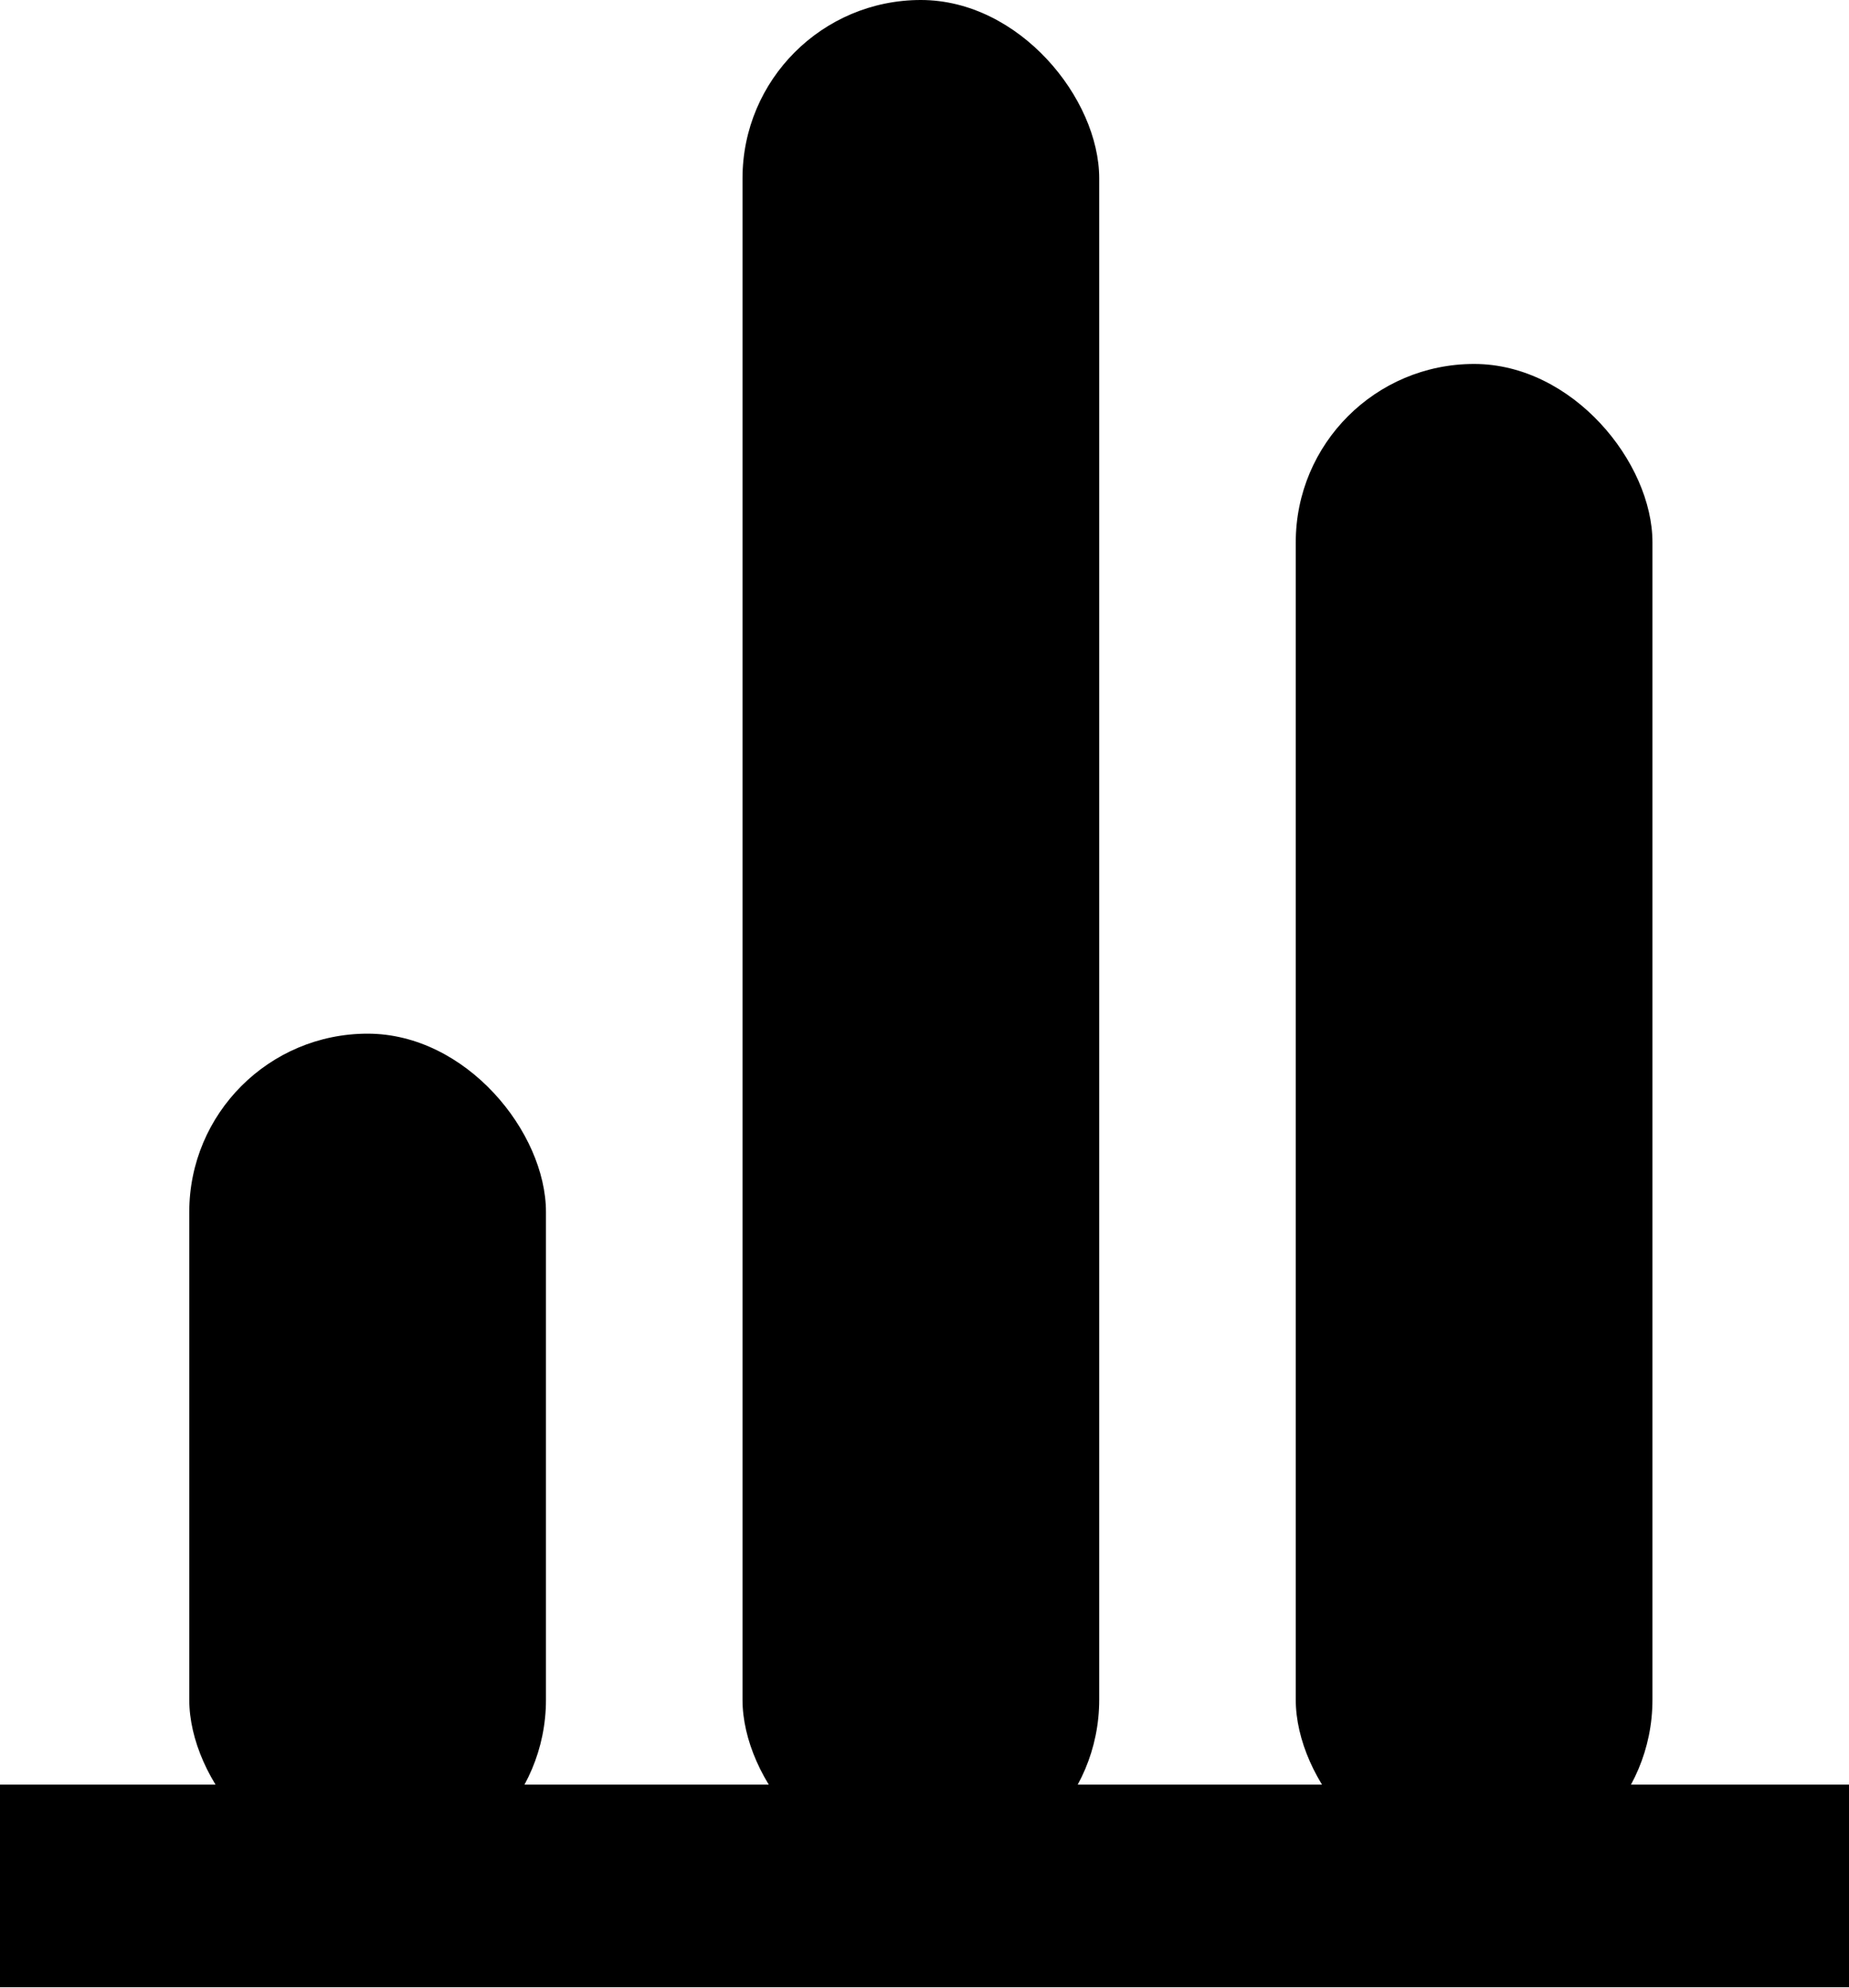
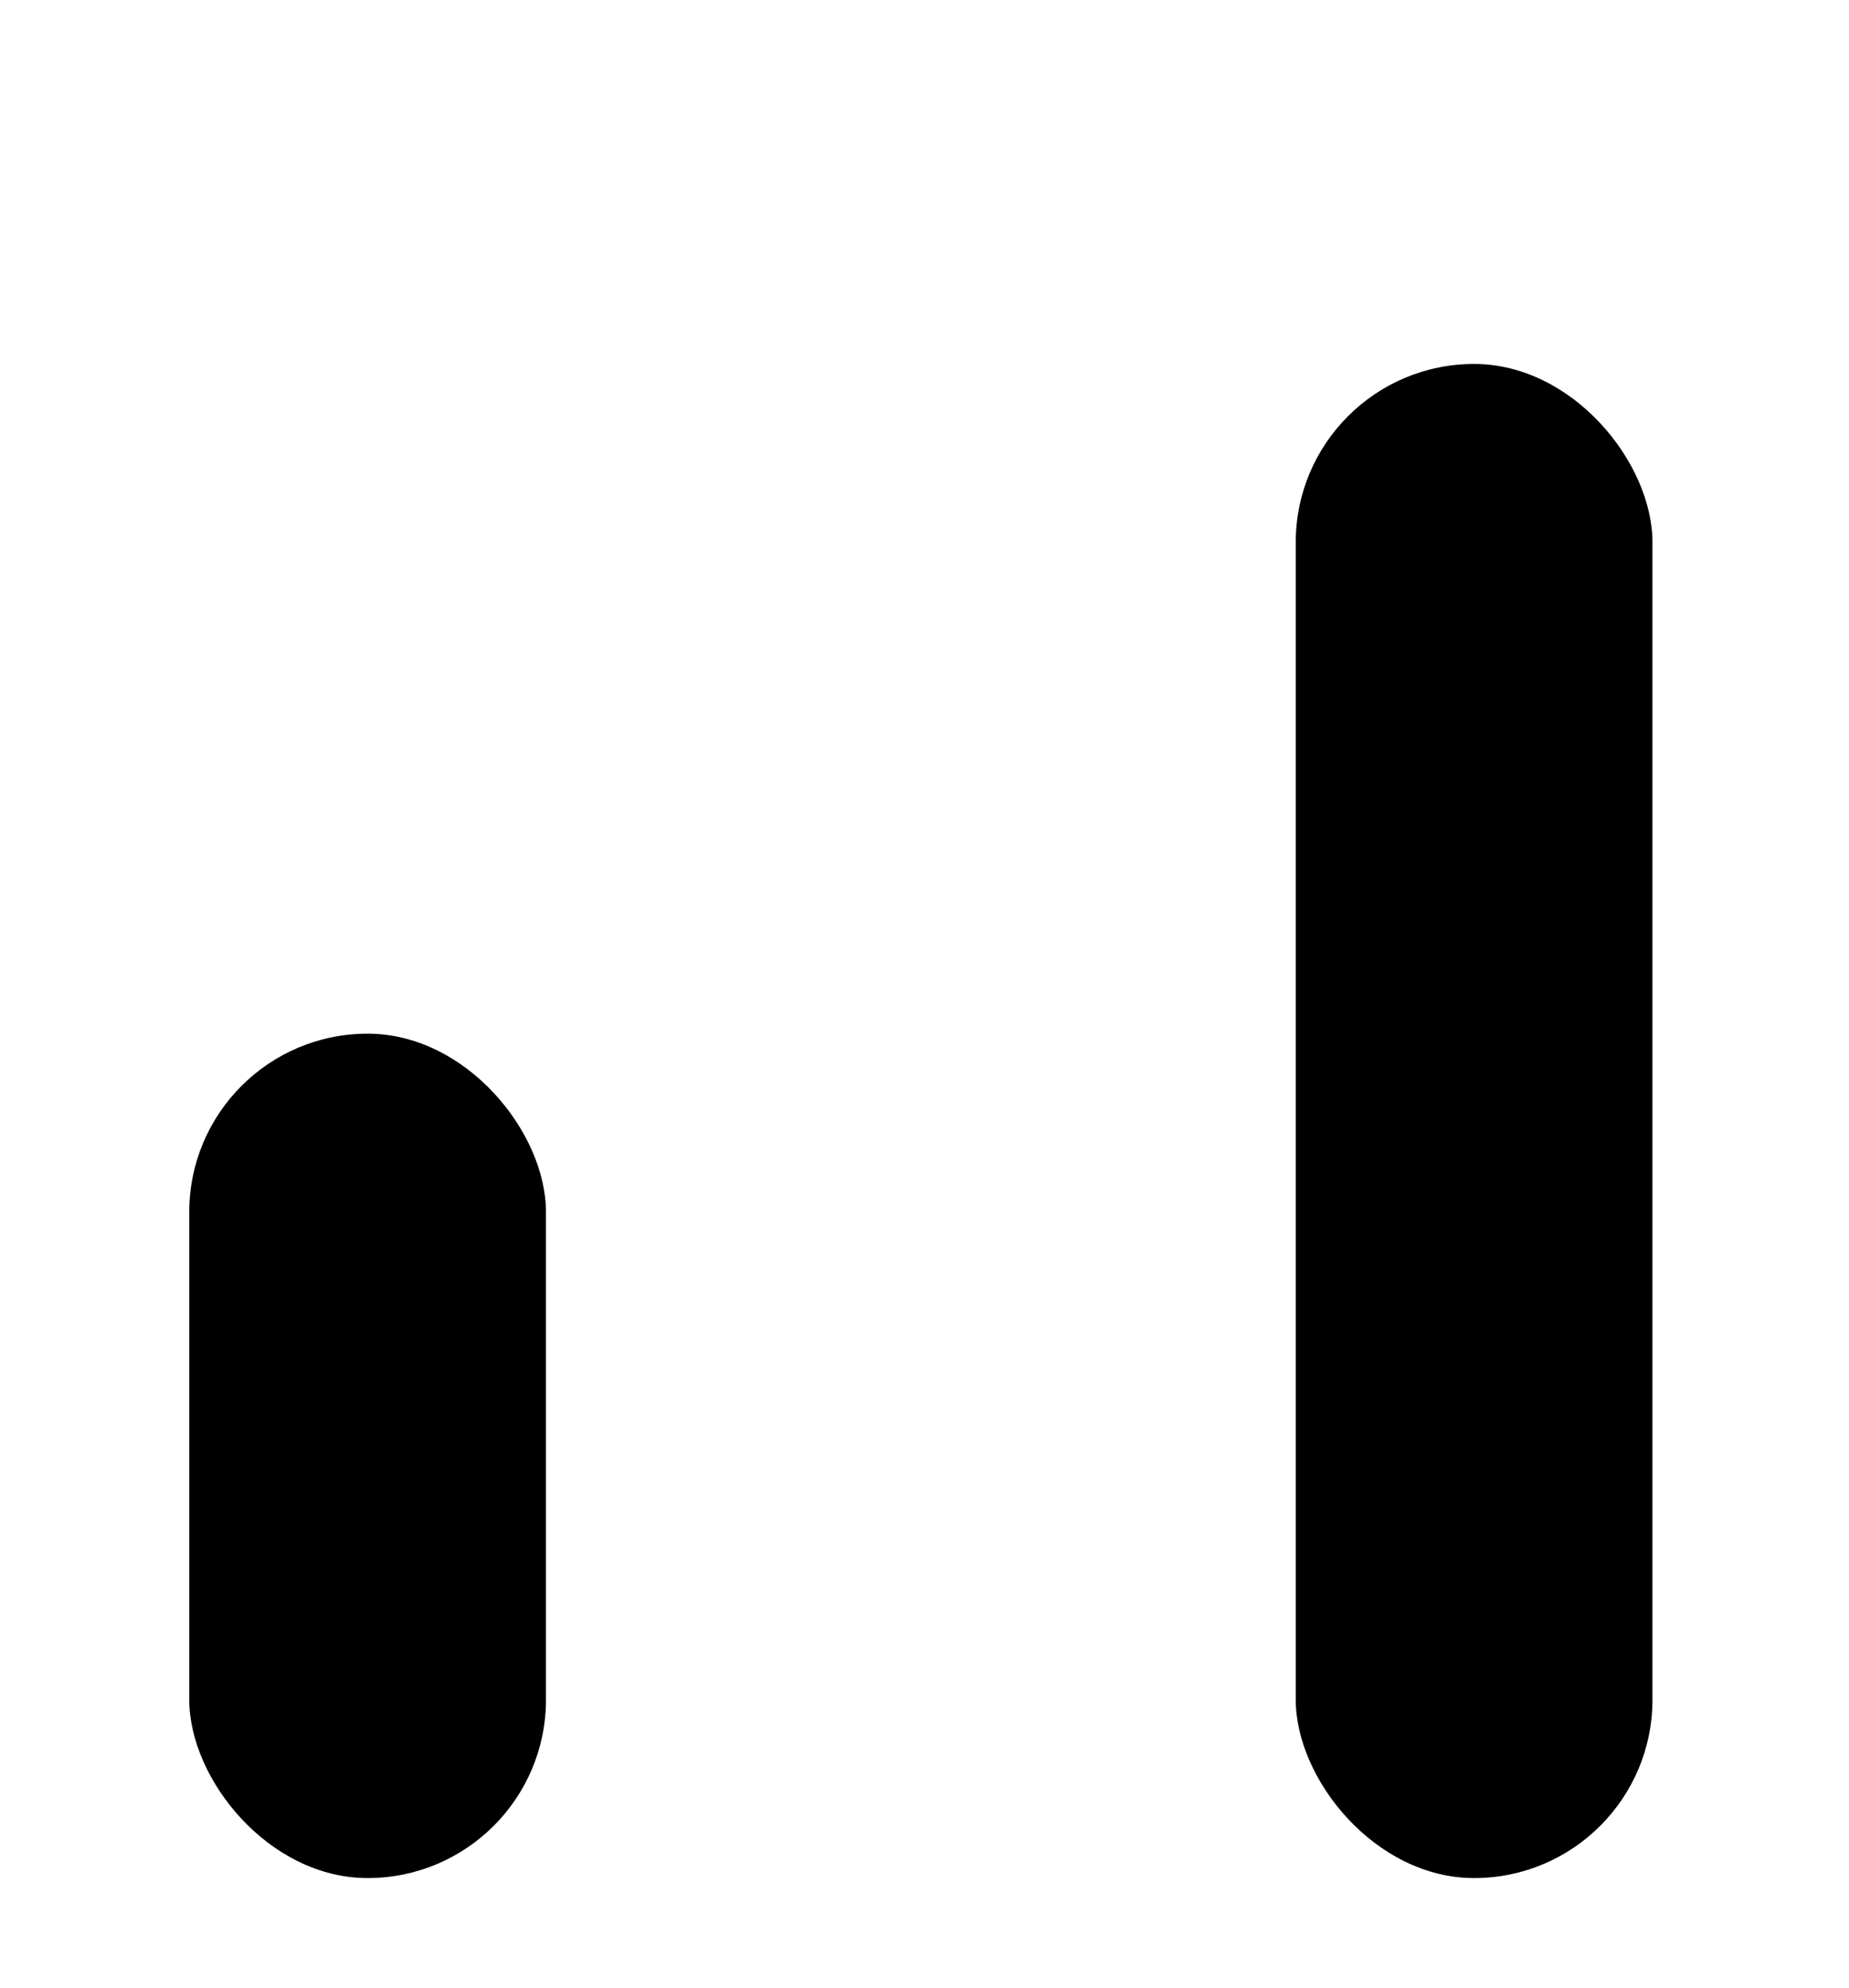
<svg xmlns="http://www.w3.org/2000/svg" width="146" height="157" viewBox="0 0 146 157" fill="none">
-   <line x1="-6.99382e-07" y1="148.921" x2="146" y2="148.921" stroke="black" stroke-width="16" />
  <rect x="102.315" y="28.74" width="28.165" height="119.559" rx="14.083" fill="black" />
-   <rect x="58.63" width="28.165" height="148.299" rx="14.083" fill="black" />
  <rect x="14.945" y="81.622" width="28.165" height="66.677" rx="14.083" fill="black" />
</svg>